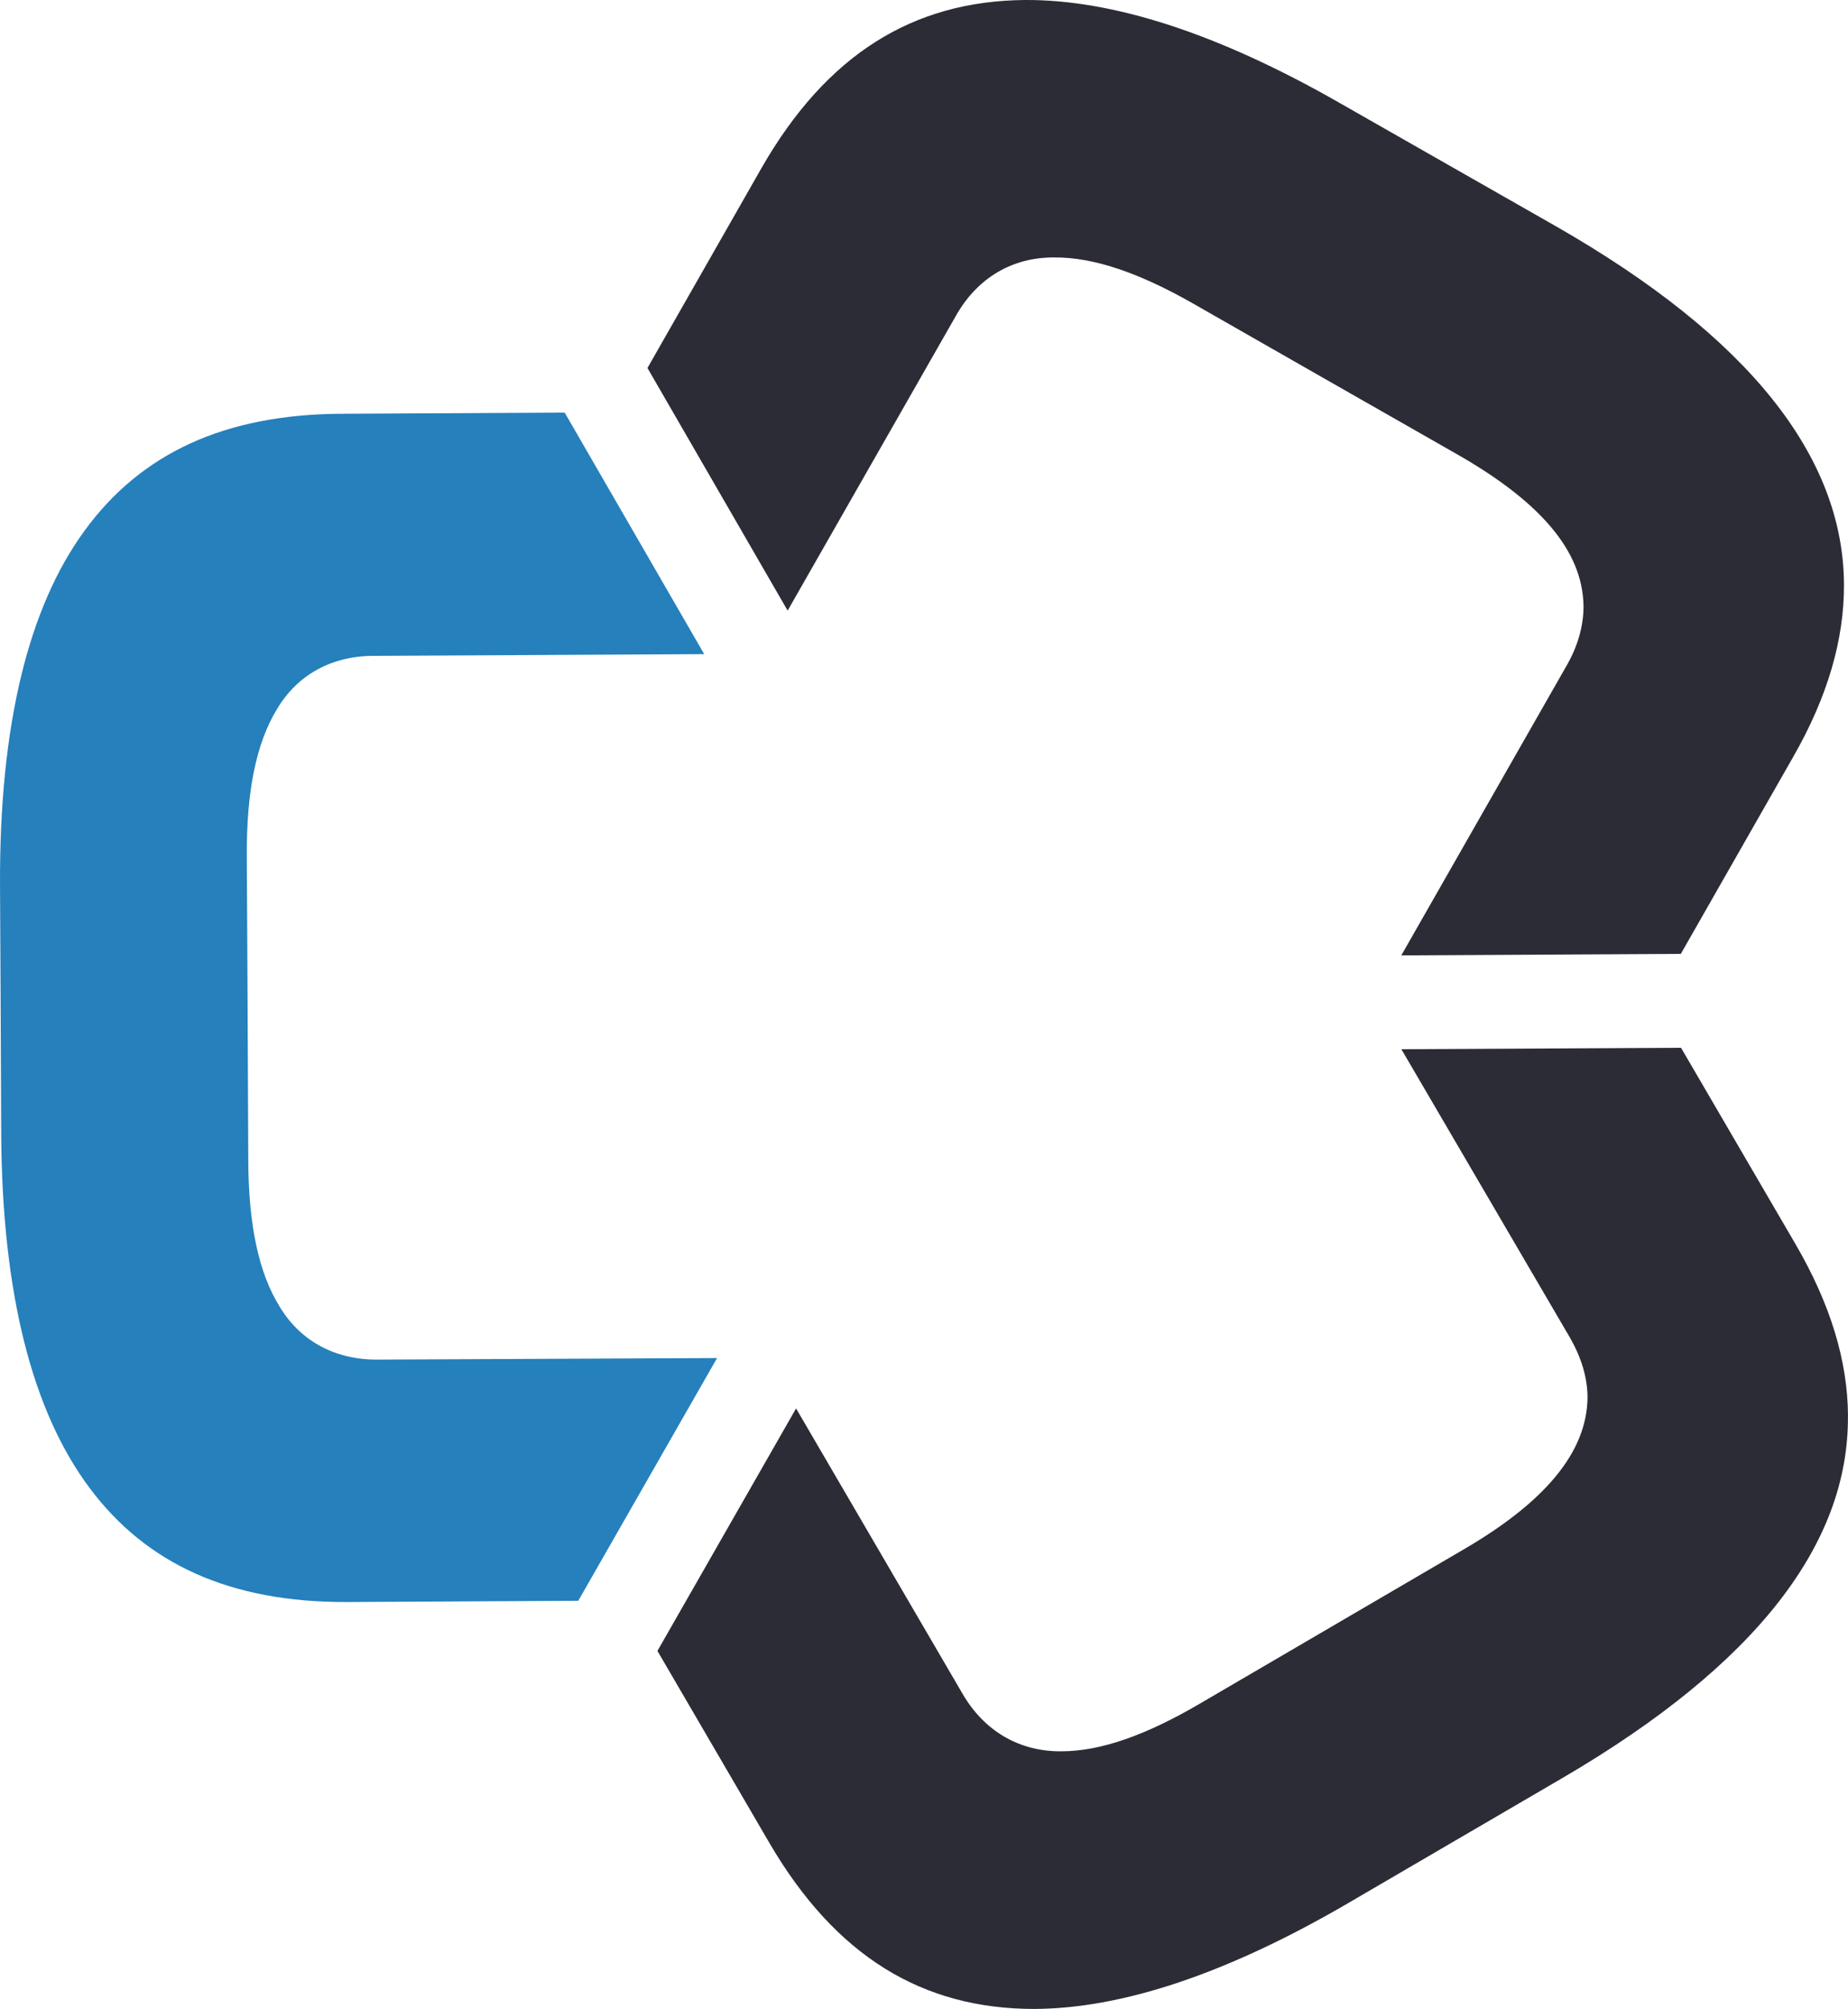
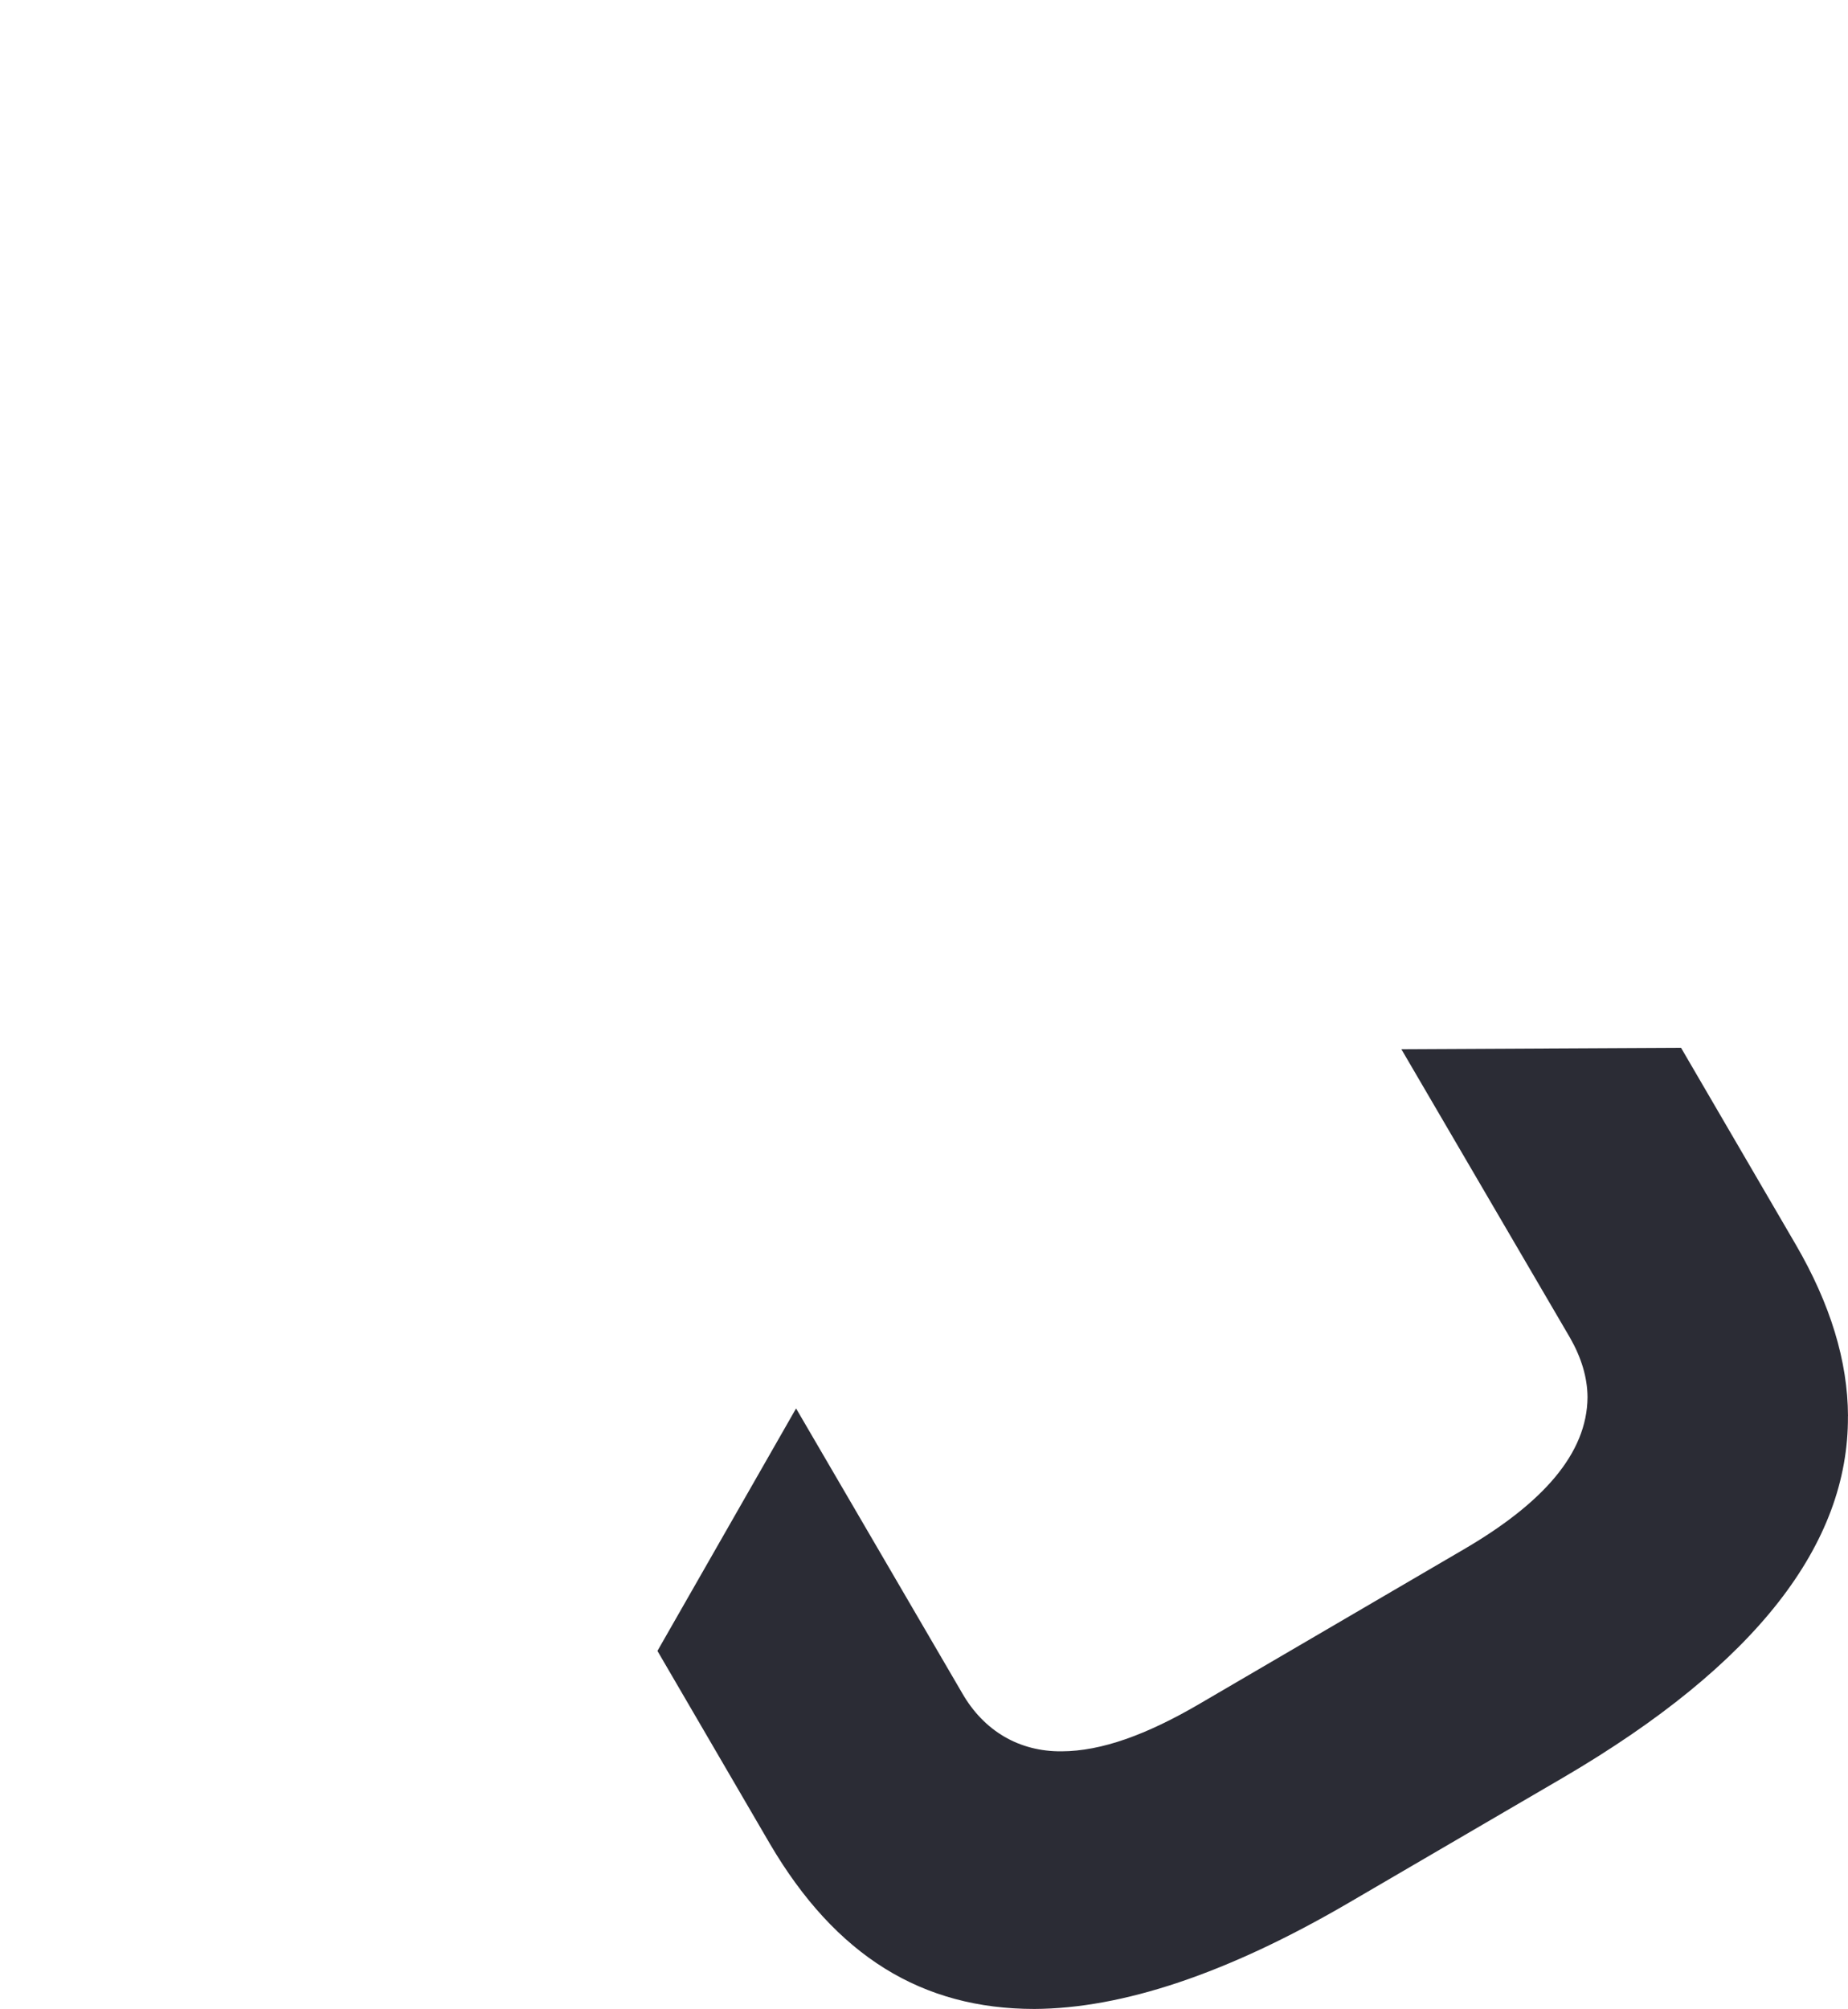
<svg xmlns="http://www.w3.org/2000/svg" xmlns:ns1="http://sodipodi.sourceforge.net/DTD/sodipodi-0.dtd" xmlns:ns2="http://www.inkscape.org/namespaces/inkscape" version="1.1" id="Layer_1" x="0px" y="0px" width="8.292mm" height="9.011mm" viewBox="0 0 31.339 34.057" enable-background="new 0 0 286 55.524" xml:space="preserve" ns1:docname="logo.svg" ns2:version="1.3.2 (091e20e, 2023-11-25, custom)">
  <defs id="defs15" />
  <ns1:namedview id="namedview15" pagecolor="#ffffff" bordercolor="#000000" borderopacity="0.25" ns2:showpageshadow="2" ns2:pageopacity="0.0" ns2:pagecheckerboard="true" ns2:deskcolor="#d1d1d1" ns2:clip-to-page="false" shape-rendering="auto" ns2:zoom="14.286713" ns2:cx="28.593001" ns2:cy="29.922908" ns2:window-width="2560" ns2:window-height="1369" ns2:window-x="1272" ns2:window-y="-8" ns2:window-maximized="1" ns2:current-layer="Layer_1" ns2:document-units="mm" />
-   <path fill="#2580bc" d="m 6.413,23.05 c -0.713,0.008 -1.308,-0.301 -1.665,-0.888 -0.366,-0.582 -0.532,-1.406 -0.538,-2.479 l -0.011,-2.589 -0.014,-2.59 c -0.005,-1.071 0.154,-1.896 0.512,-2.482 0.352,-0.593 0.944,-0.907 1.657,-0.903 l 5.588,-0.029 -2.366,-4.095 -3.8,0.02 c -1.964,0.013 -3.38,0.667 -4.337,1.975 C 0.481,10.295 -0.011,12.299 1.804659e-4,15.002 l 0.011,2.11 0.009,2.106 c 0.001,0.005 0.001,0.005 0,0.007 0.015,2.704 0.527,4.702 1.498,6 0.967,1.297 2.393,1.941 4.357,1.935 l 3.931,-0.021 2.354,-4.115 z" id="path1" />
-   <path fill="#2b2c35" d="m 16.206,5.362 c 0.36,-0.644 0.956,-1.004 1.676,-0.997 0.672,-0.005 1.441,0.265 2.337,0.773 l 2.251,1.286 2.253,1.285 c 1.36,0.779 2.118,1.608 2.131,2.567 0.001,0.339 -0.098,0.678 -0.284,1.004 l -2.806,4.917 4.74,-0.025 1.907,-3.342 c 0.582,-1.016 0.863,-1.986 0.86,-2.914 -0.007,-2.16 -1.591,-4.197 -4.892,-6.084 l -1.832,-1.044 -1.833,-1.045 c -2.061,-1.178 -3.845,-1.753 -5.338,-1.743 -1.904,0.018 -3.361,0.932 -4.46,2.845 l -1.936,3.394 2.377,4.113 z" id="path2" />
  <path fill="#2b2c35" d="m 30.451,21.096 -1.943,-3.332 -4.743,0.024 2.862,4.895 c 0.188,0.33 0.293,0.667 0.295,1.006 -0.008,0.953 -0.757,1.798 -2.112,2.586 l -2.236,1.307 -2.235,1.306 c -0.895,0.523 -1.662,0.801 -2.334,0.803 -0.72,0.008 -1.32,-0.345 -1.688,-0.986 l -2.817,-4.827 -2.351,4.111 1.907,3.27 c 1.116,1.9 2.579,2.8 4.485,2.8 1.494,-0.007 3.273,-0.599 5.323,-1.795 l 1.821,-1.063 1.823,-1.064 c 3.28,-1.92 4.843,-3.965 4.83,-6.124 10e-4,-0.005 0,-0.005 10e-4,-0.009 -0.004,-0.927 -0.297,-1.893 -0.888,-2.908" id="path3" />
</svg>